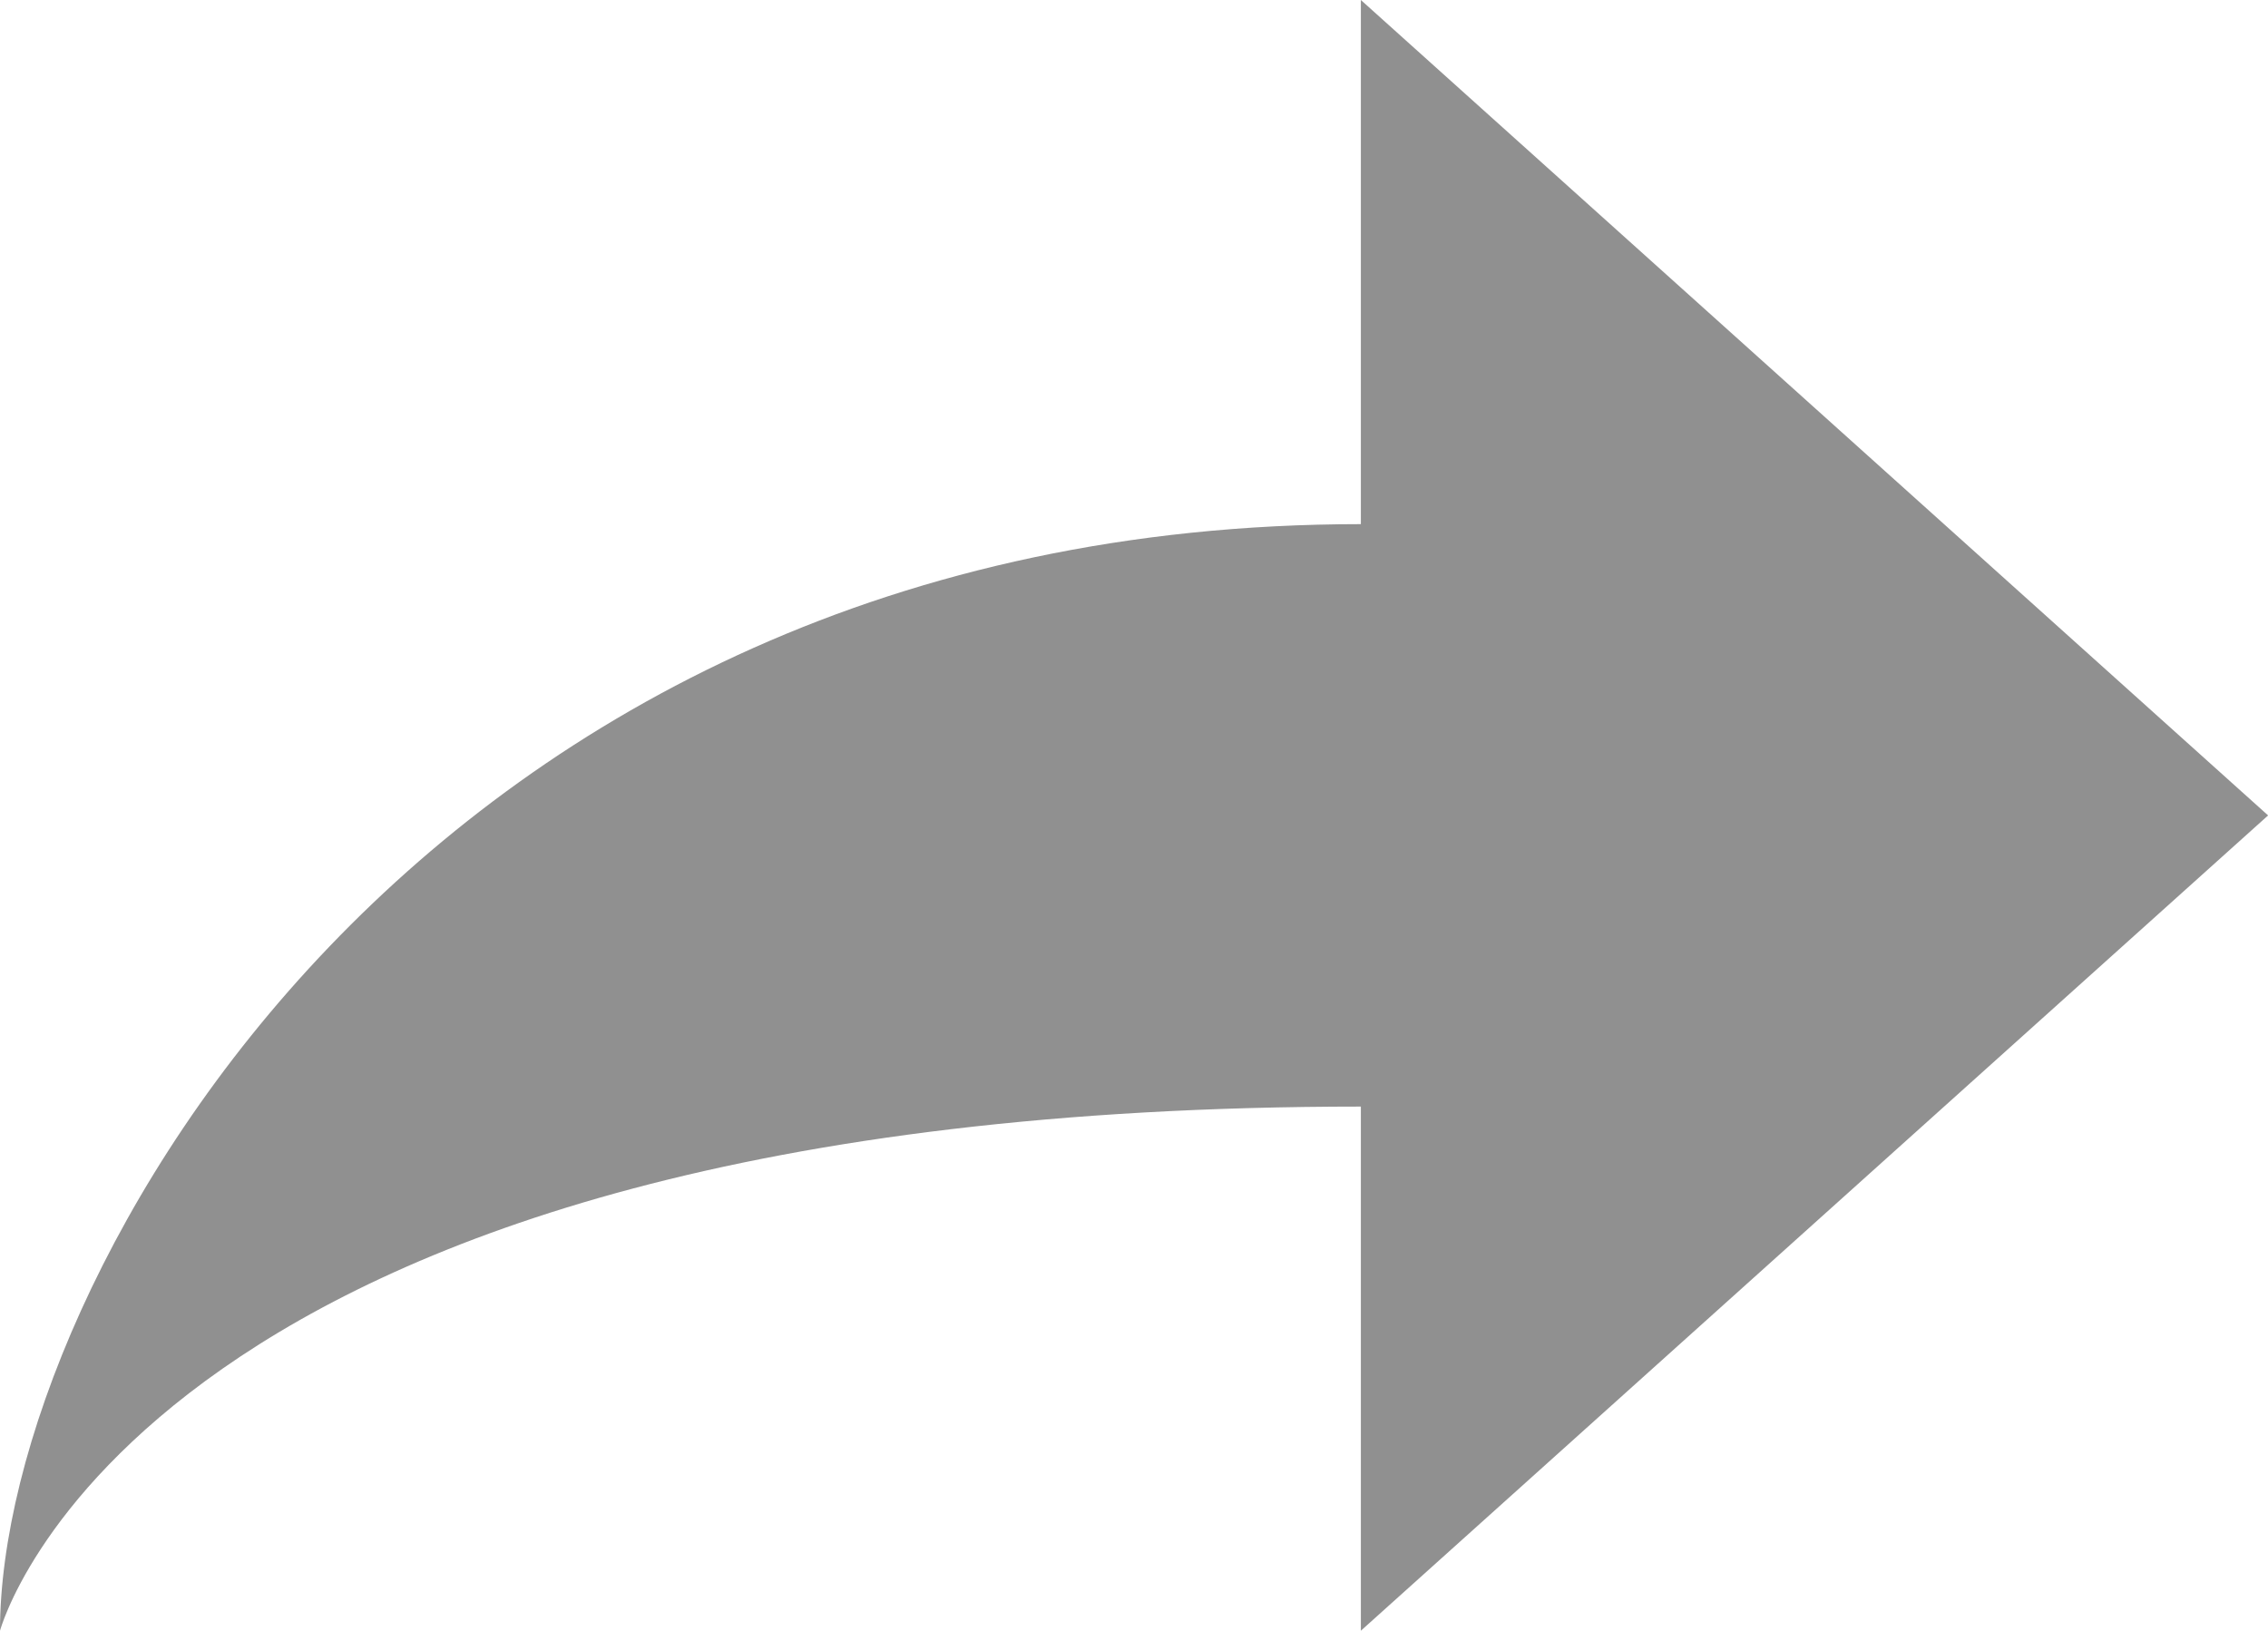
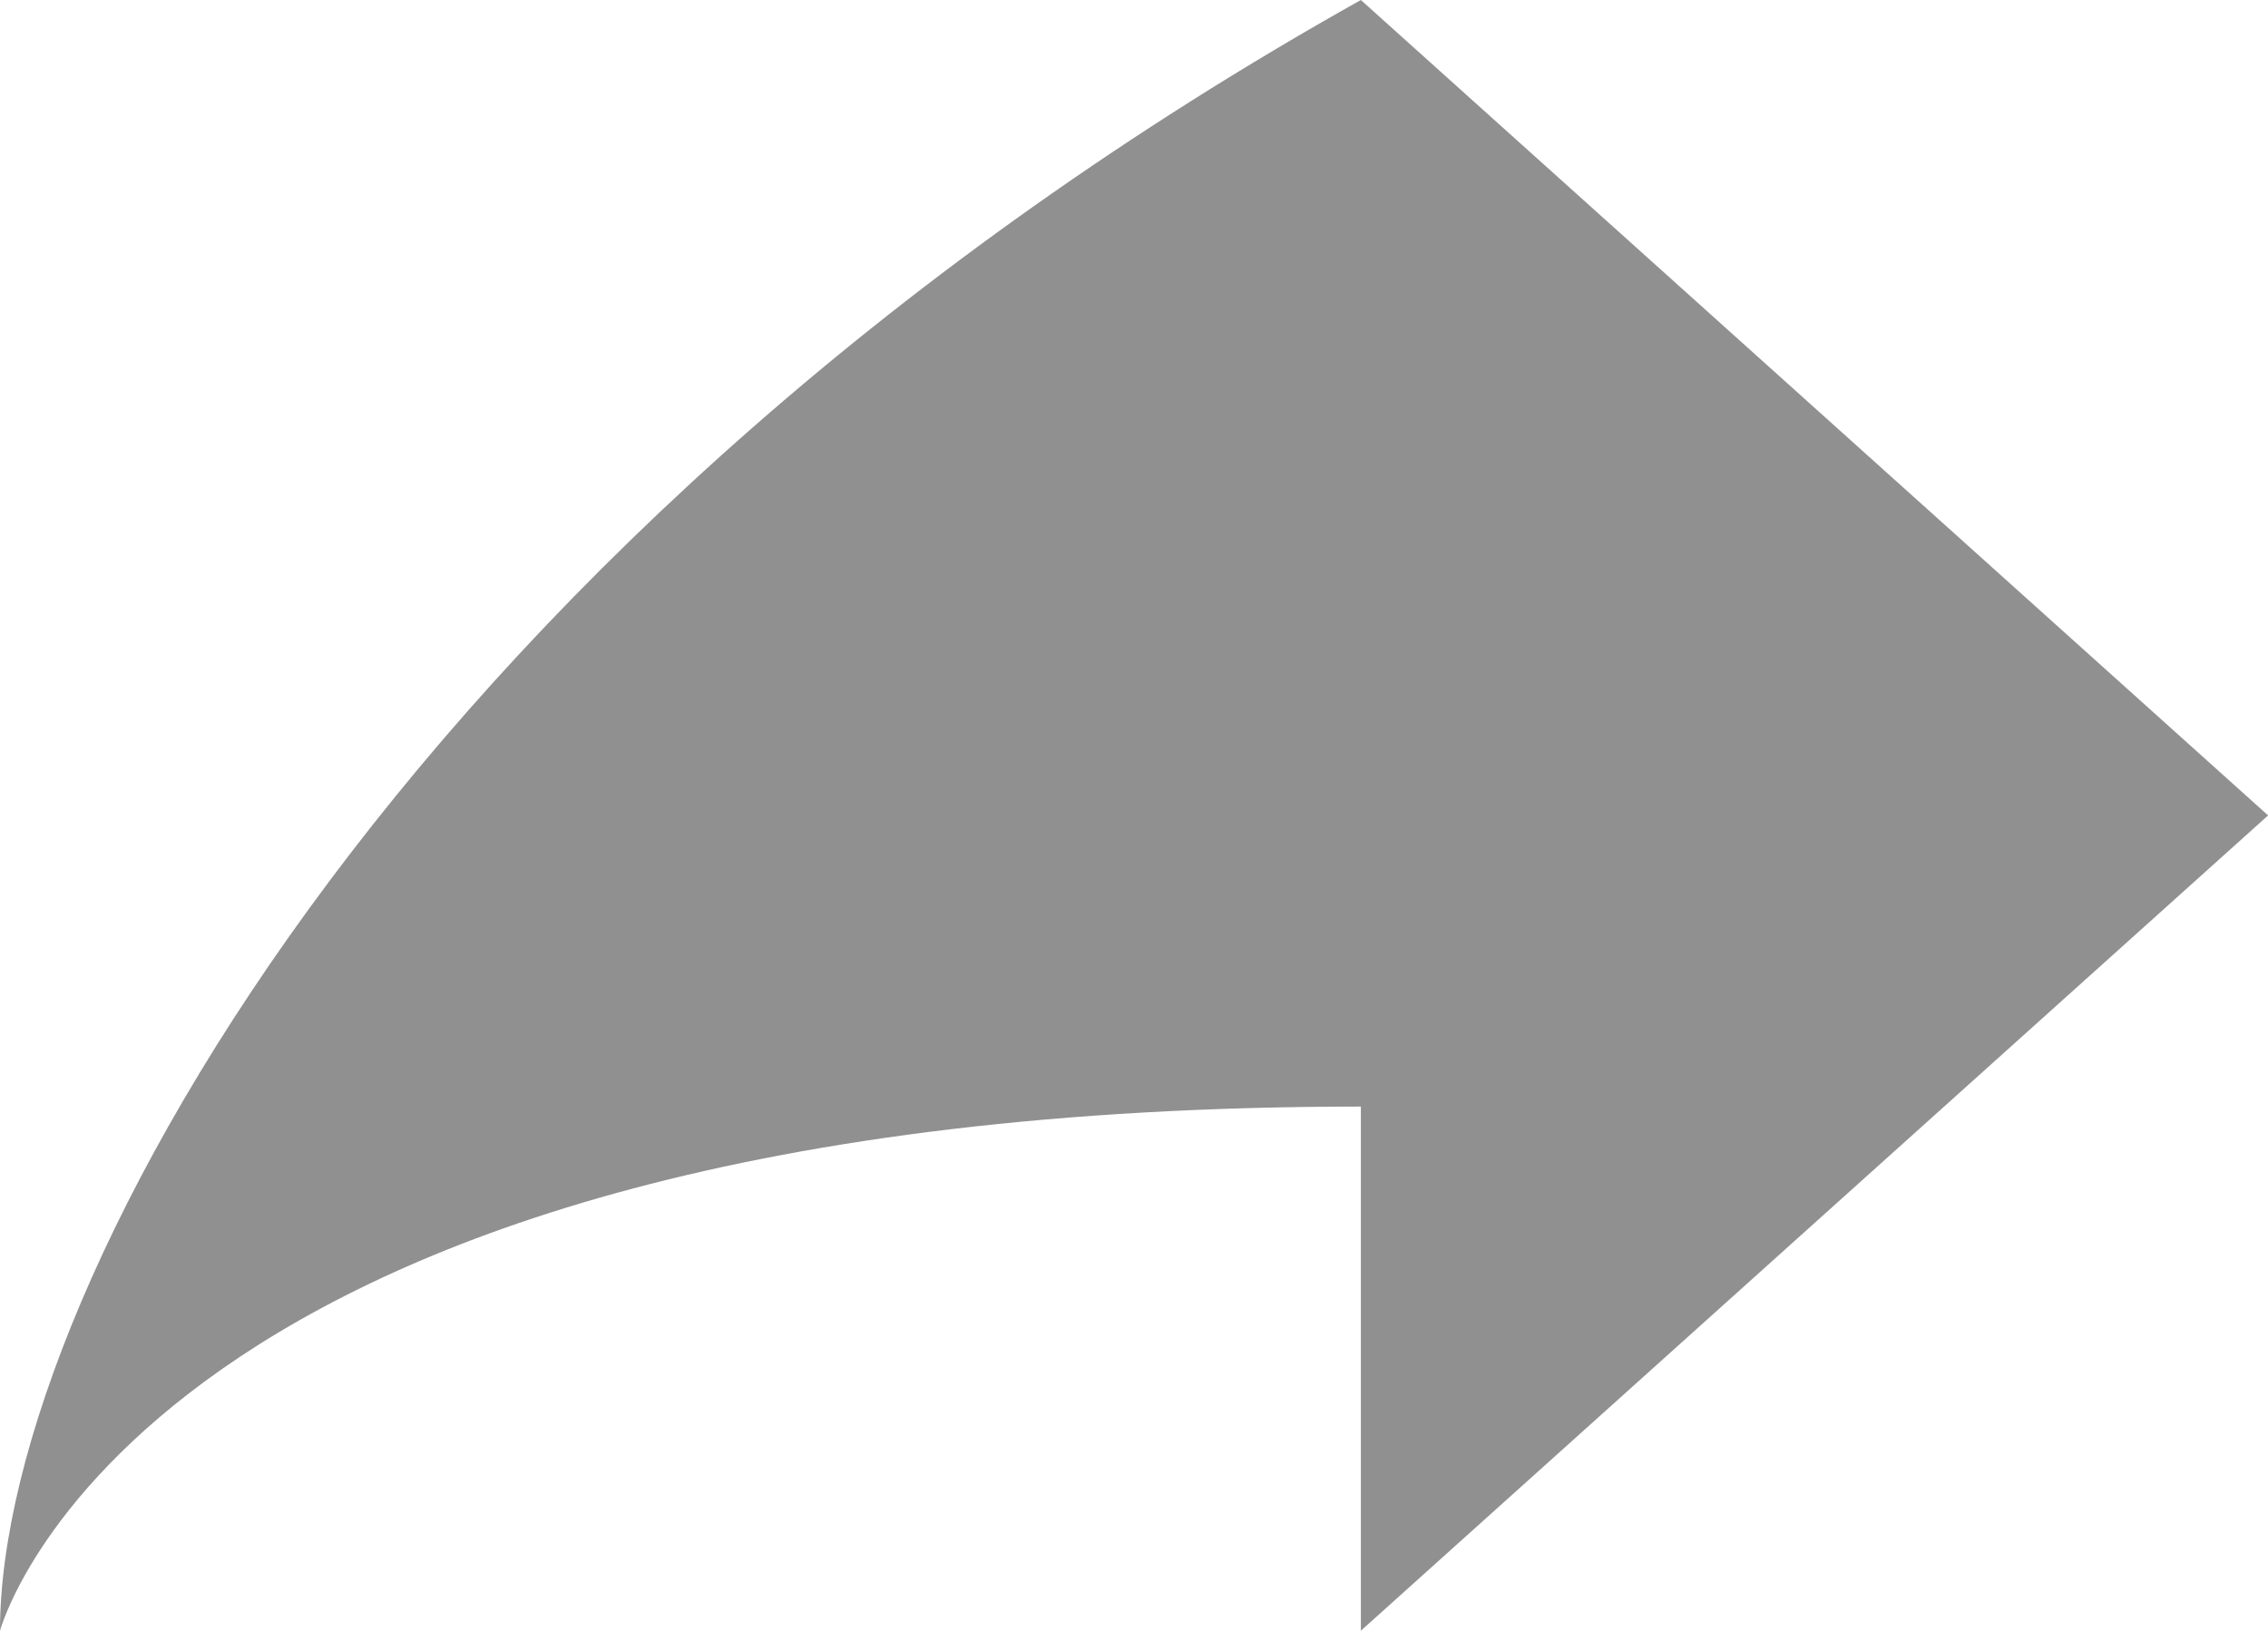
<svg xmlns="http://www.w3.org/2000/svg" width="21.084" height="15.161" viewBox="0 0 21.084 15.161">
  <defs>
    <style>.a{fill:#909090;fill-rule:evenodd;}</style>
  </defs>
-   <path class="a" d="M35.085,26.581,26.651,19v4.873C17.953,23.873,14,30.912,14,34.161c0,0,1.3-4.873,12.651-4.873v4.873Z" transform="translate(-14 -19)" />
+   <path class="a" d="M35.085,26.581,26.651,19C17.953,23.873,14,30.912,14,34.161c0,0,1.3-4.873,12.651-4.873v4.873Z" transform="translate(-14 -19)" />
</svg>